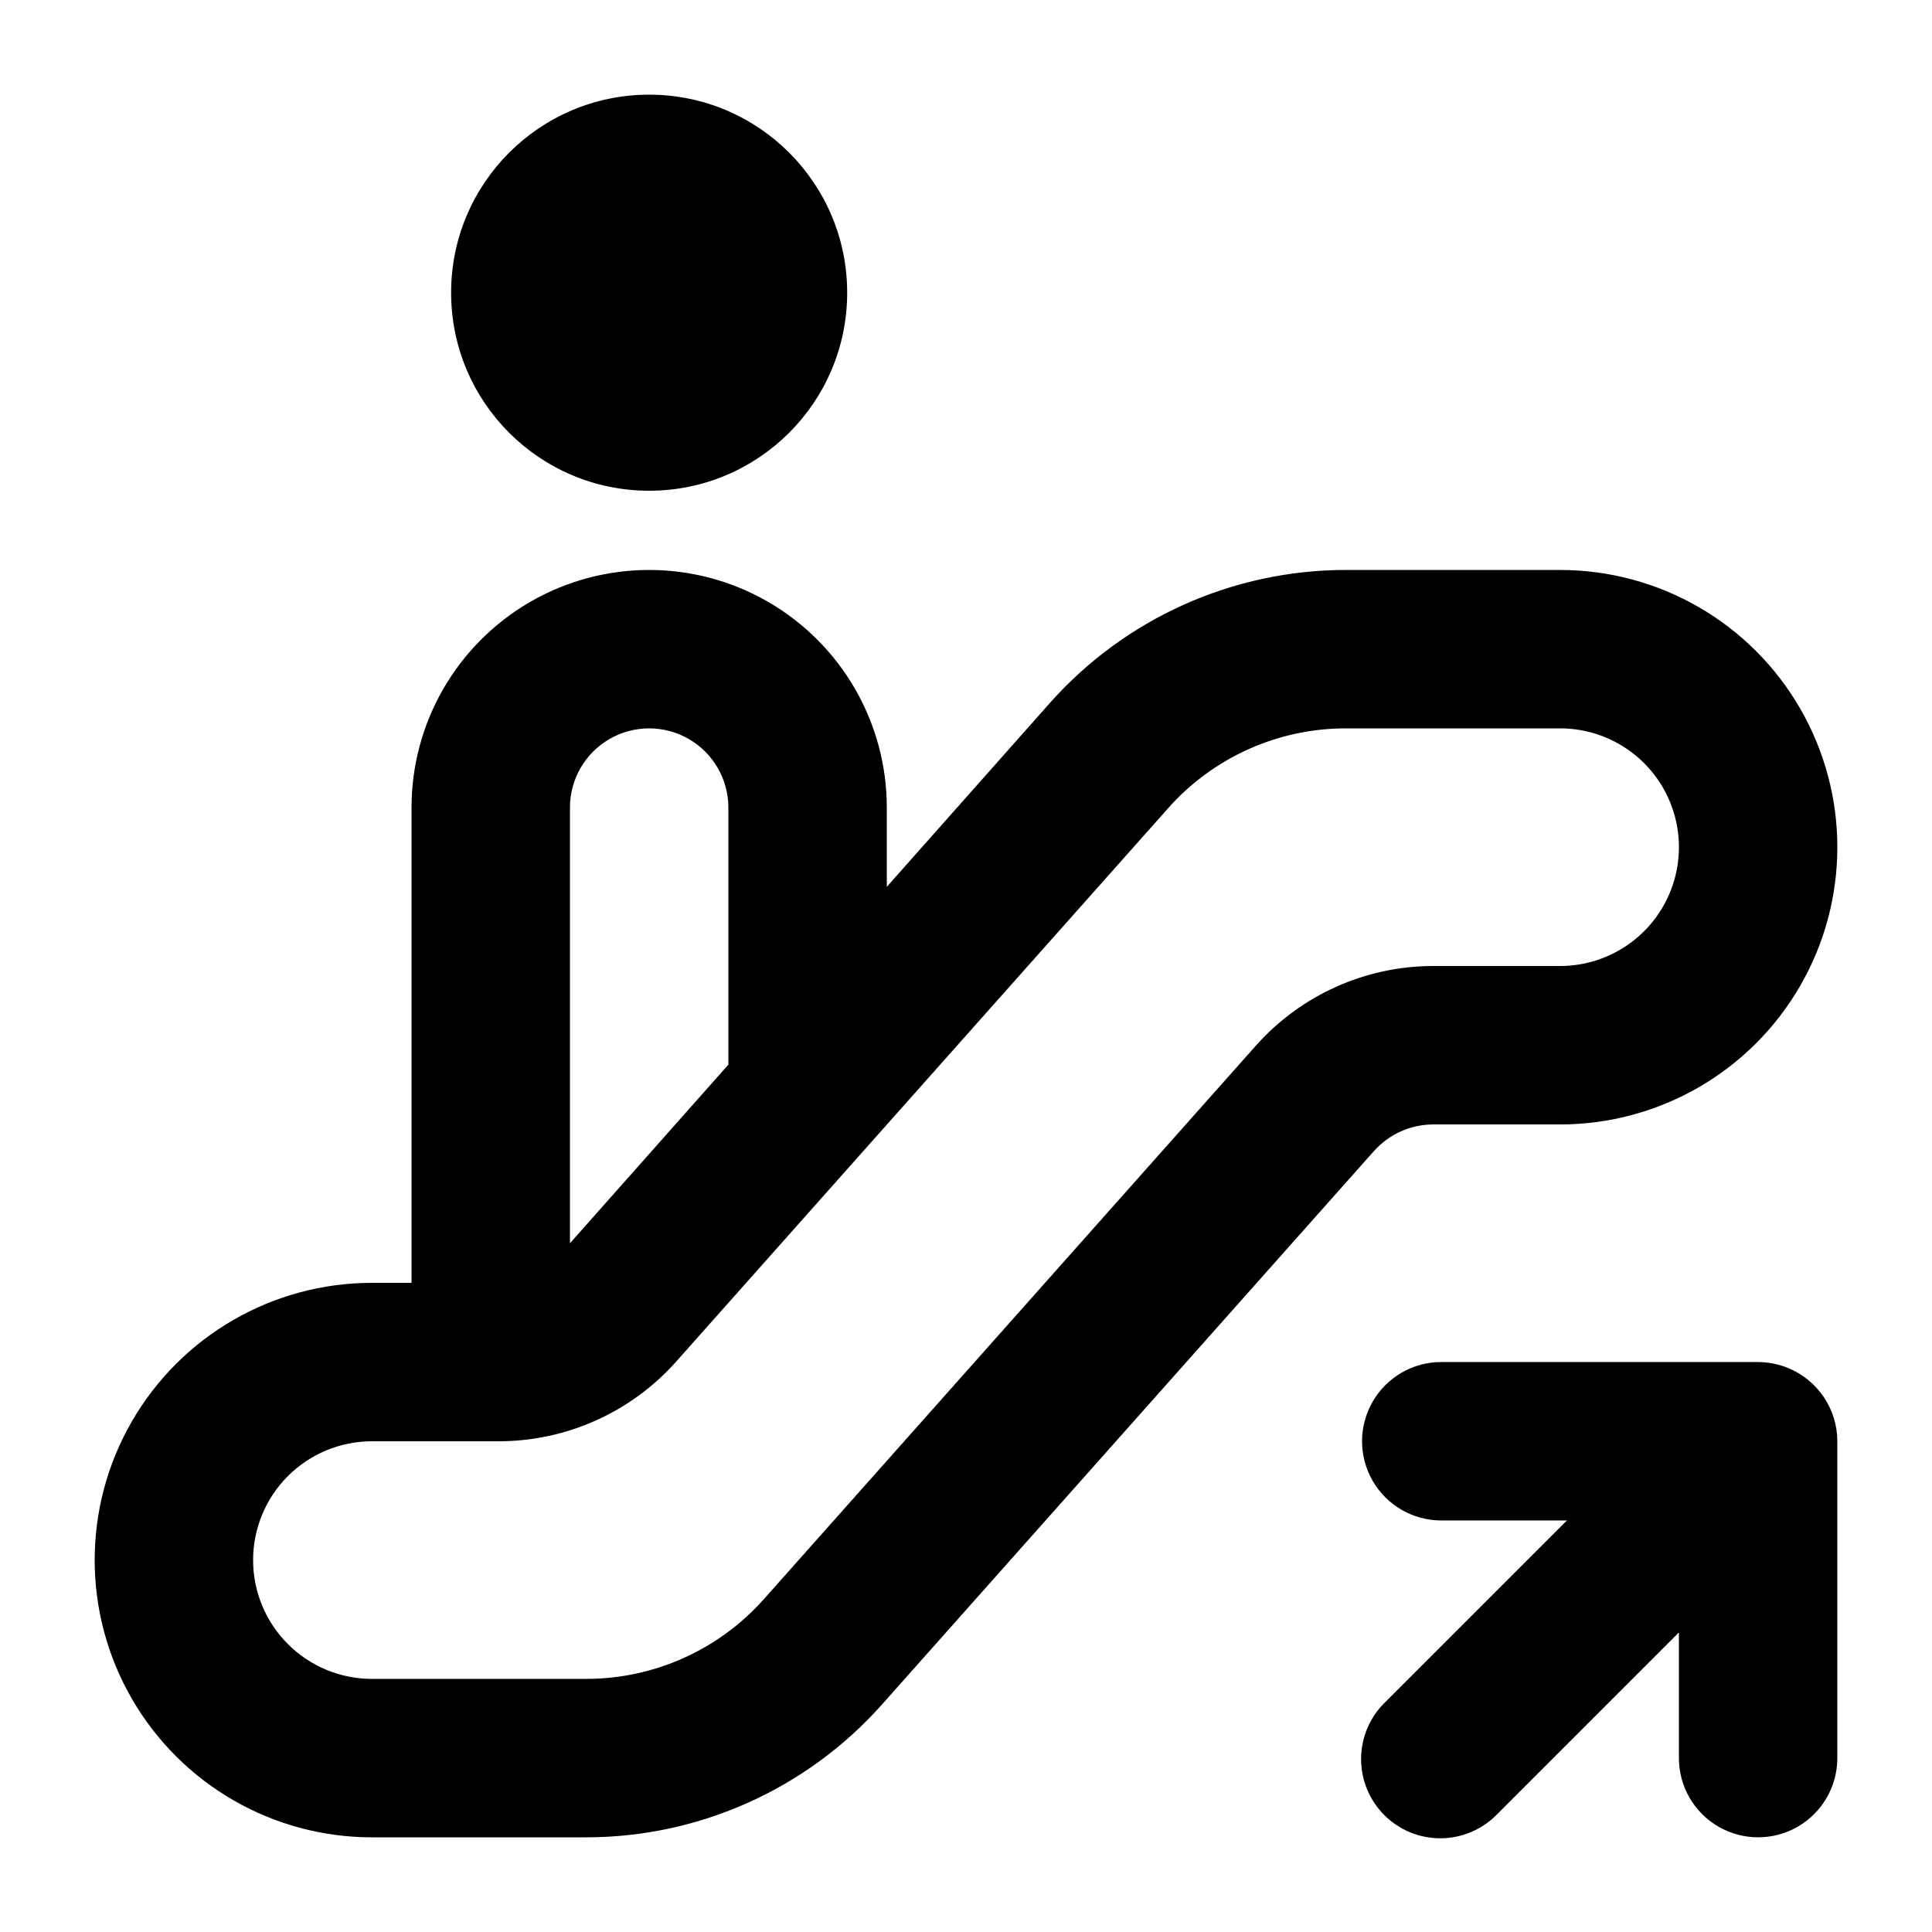
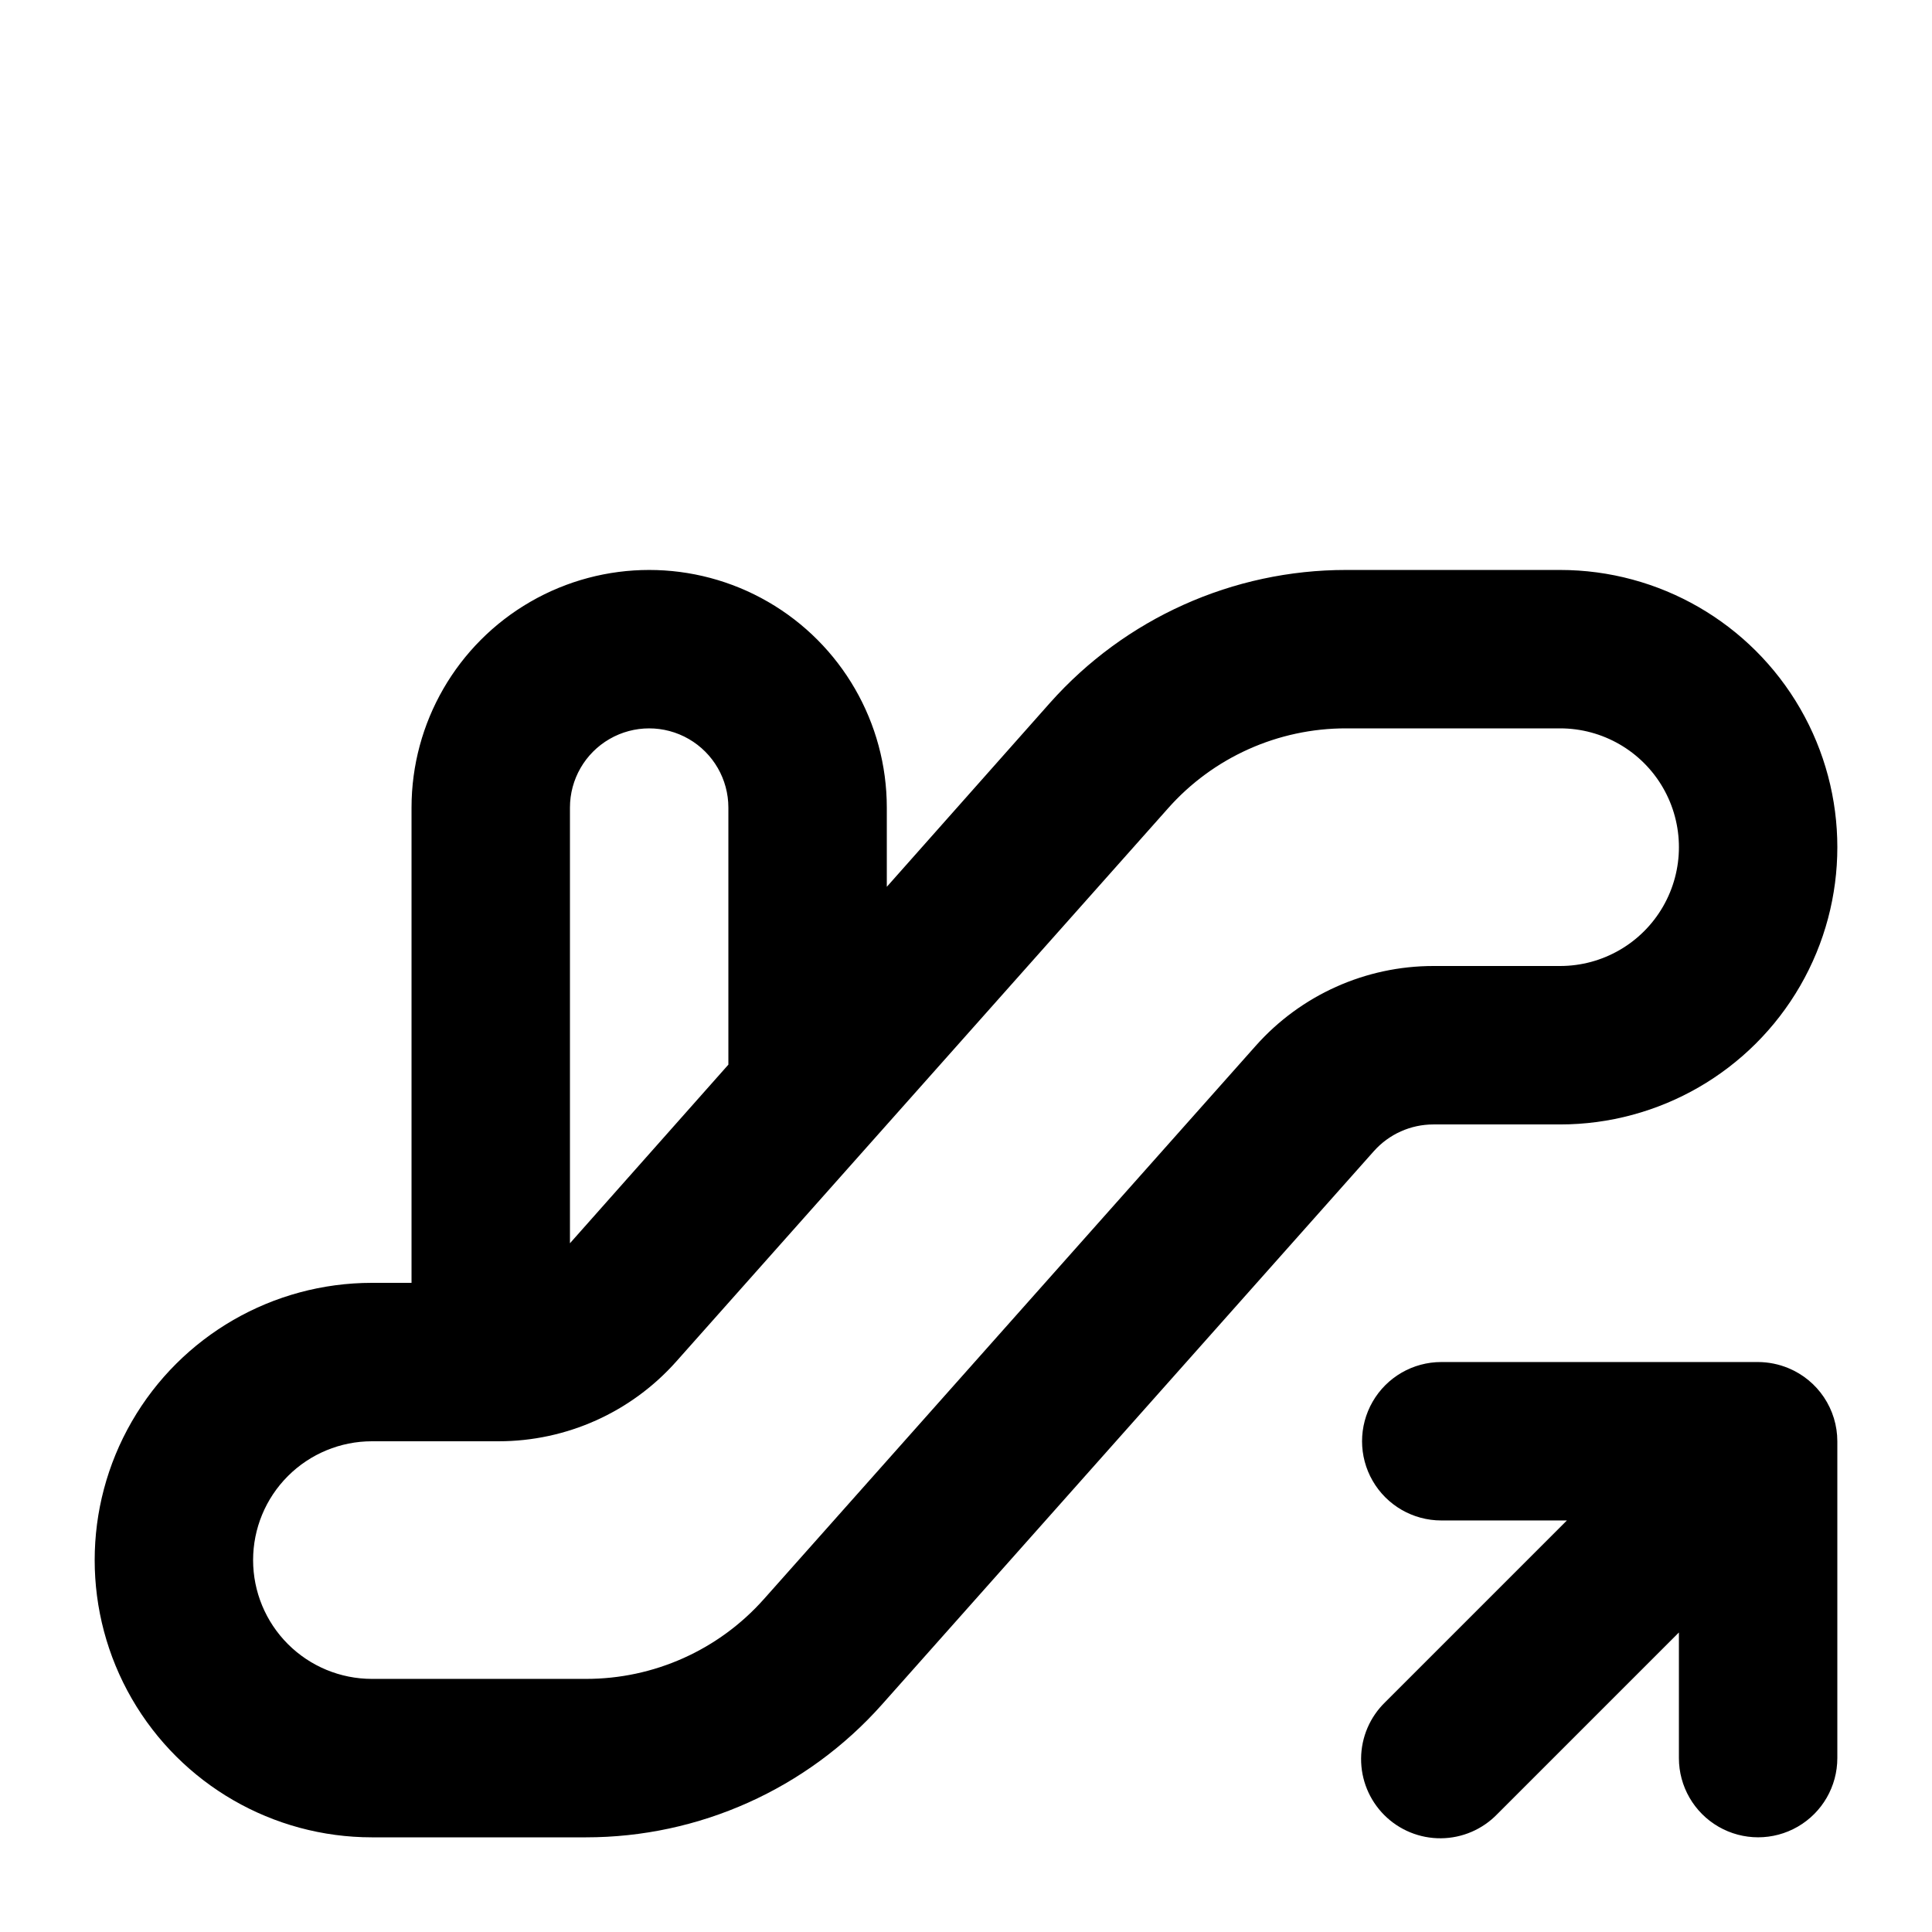
<svg xmlns="http://www.w3.org/2000/svg" fill="#000000" width="800px" height="800px" version="1.1" viewBox="144 144 512 512">
  <g>
    <path d="m377.75 595.69 130.36-146.65h0.004c4.004-4.484 9.73-7.051 15.742-7.051h33.586c26.25 0 50.504-14.004 63.629-36.738 13.125-22.73 13.125-50.738 0-73.473-13.125-22.73-37.379-36.734-63.629-36.734h-56.676c-30.004-0.02-58.578 12.801-78.512 35.223l-43.242 48.746v-20.992c0-22.5-12.004-43.289-31.488-54.539s-43.492-11.25-62.977 0-31.488 32.039-31.488 54.539v125.95l-10.496-0.004c-26.25 0-50.504 14.004-63.629 36.738-13.125 22.73-13.125 50.738 0 73.473 13.125 22.73 37.379 36.734 63.629 36.734h56.68c30 0.02 58.574-12.801 78.508-35.223zm-82.707-237.67c0-7.5 4-14.43 10.496-18.18 6.492-3.75 14.496-3.75 20.992 0 6.492 3.75 10.496 10.68 10.496 18.18v68.121l-41.984 47.336zm-83.969 199.42c0-8.352 3.316-16.359 9.223-22.266 5.906-5.902 13.914-9.223 22.266-9.223h33.586c17.988 0 35.117-7.691 47.066-21.137l50.383-56.68 79.918-89.887h-0.004c11.977-13.527 29.188-21.254 47.254-21.223h56.68-0.004c11.25 0 21.645 6 27.27 15.742s5.625 21.746 0 31.488c-5.625 9.742-16.02 15.746-27.27 15.746h-33.586c-17.988 0-35.113 7.695-47.062 21.137l-130.36 146.65h-0.004c-11.977 13.477-29.16 21.172-47.188 21.137h-56.68c-8.352 0-16.359-3.316-22.266-9.223-5.906-5.902-9.223-13.914-9.223-22.266z" />
-     <path d="m368.51 221.57c0 28.984-23.496 52.48-52.48 52.48s-52.48-23.496-52.48-52.48 23.496-52.48 52.48-52.48 52.48 23.496 52.48 52.48" />
    <path d="m617.94 506.57c-2.543-1.055-5.266-1.602-8.02-1.617h-83.969c-7.5 0-14.43 4.004-18.18 10.496-3.75 6.496-3.75 14.5 0 20.992 3.75 6.496 10.68 10.496 18.18 10.496h33.293l-48.137 48.137h0.004c-4.051 3.91-6.359 9.285-6.406 14.918-0.051 5.629 2.164 11.043 6.144 15.023 3.984 3.984 9.398 6.199 15.027 6.148 5.629-0.047 11.004-2.356 14.918-6.406l48.133-48.137v33.293c0 7.5 4.004 14.43 10.496 18.18 6.496 3.75 14.5 3.75 20.992 0 6.496-3.75 10.496-10.68 10.496-18.18v-83.969c-0.004-4.148-1.238-8.203-3.547-11.652-2.309-3.449-5.59-6.137-9.426-7.723z" />
  </g>
</svg>